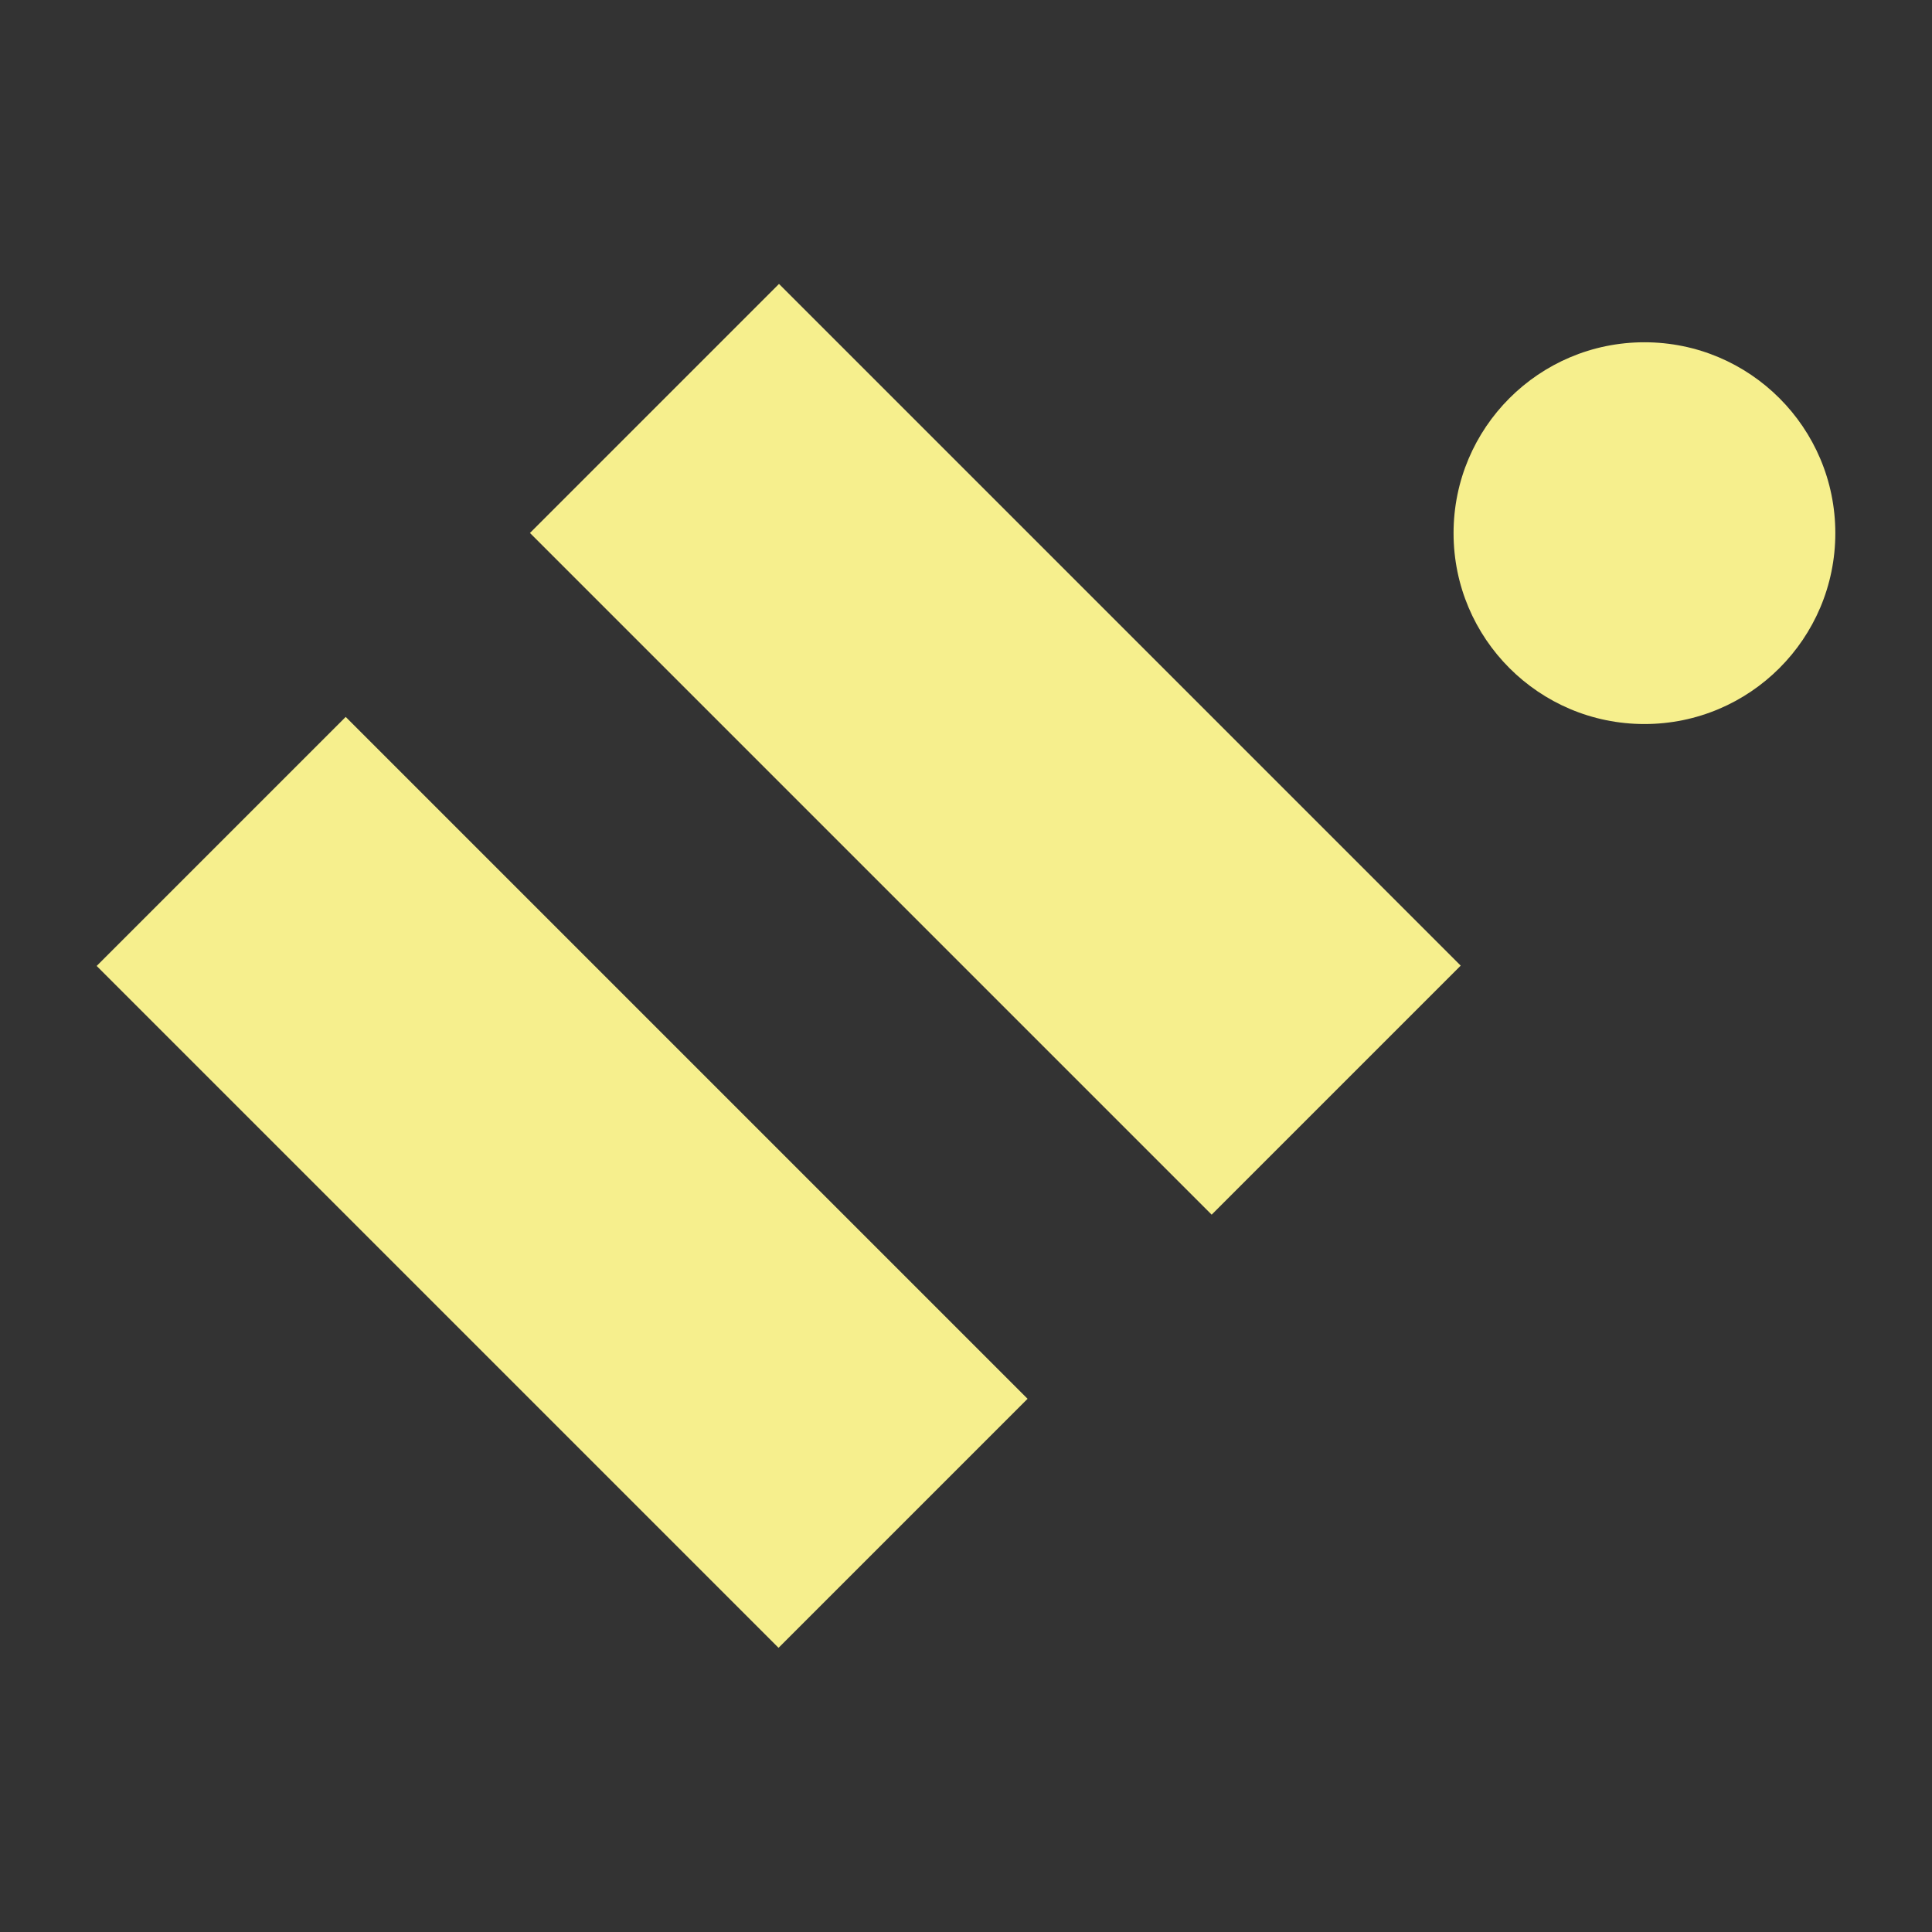
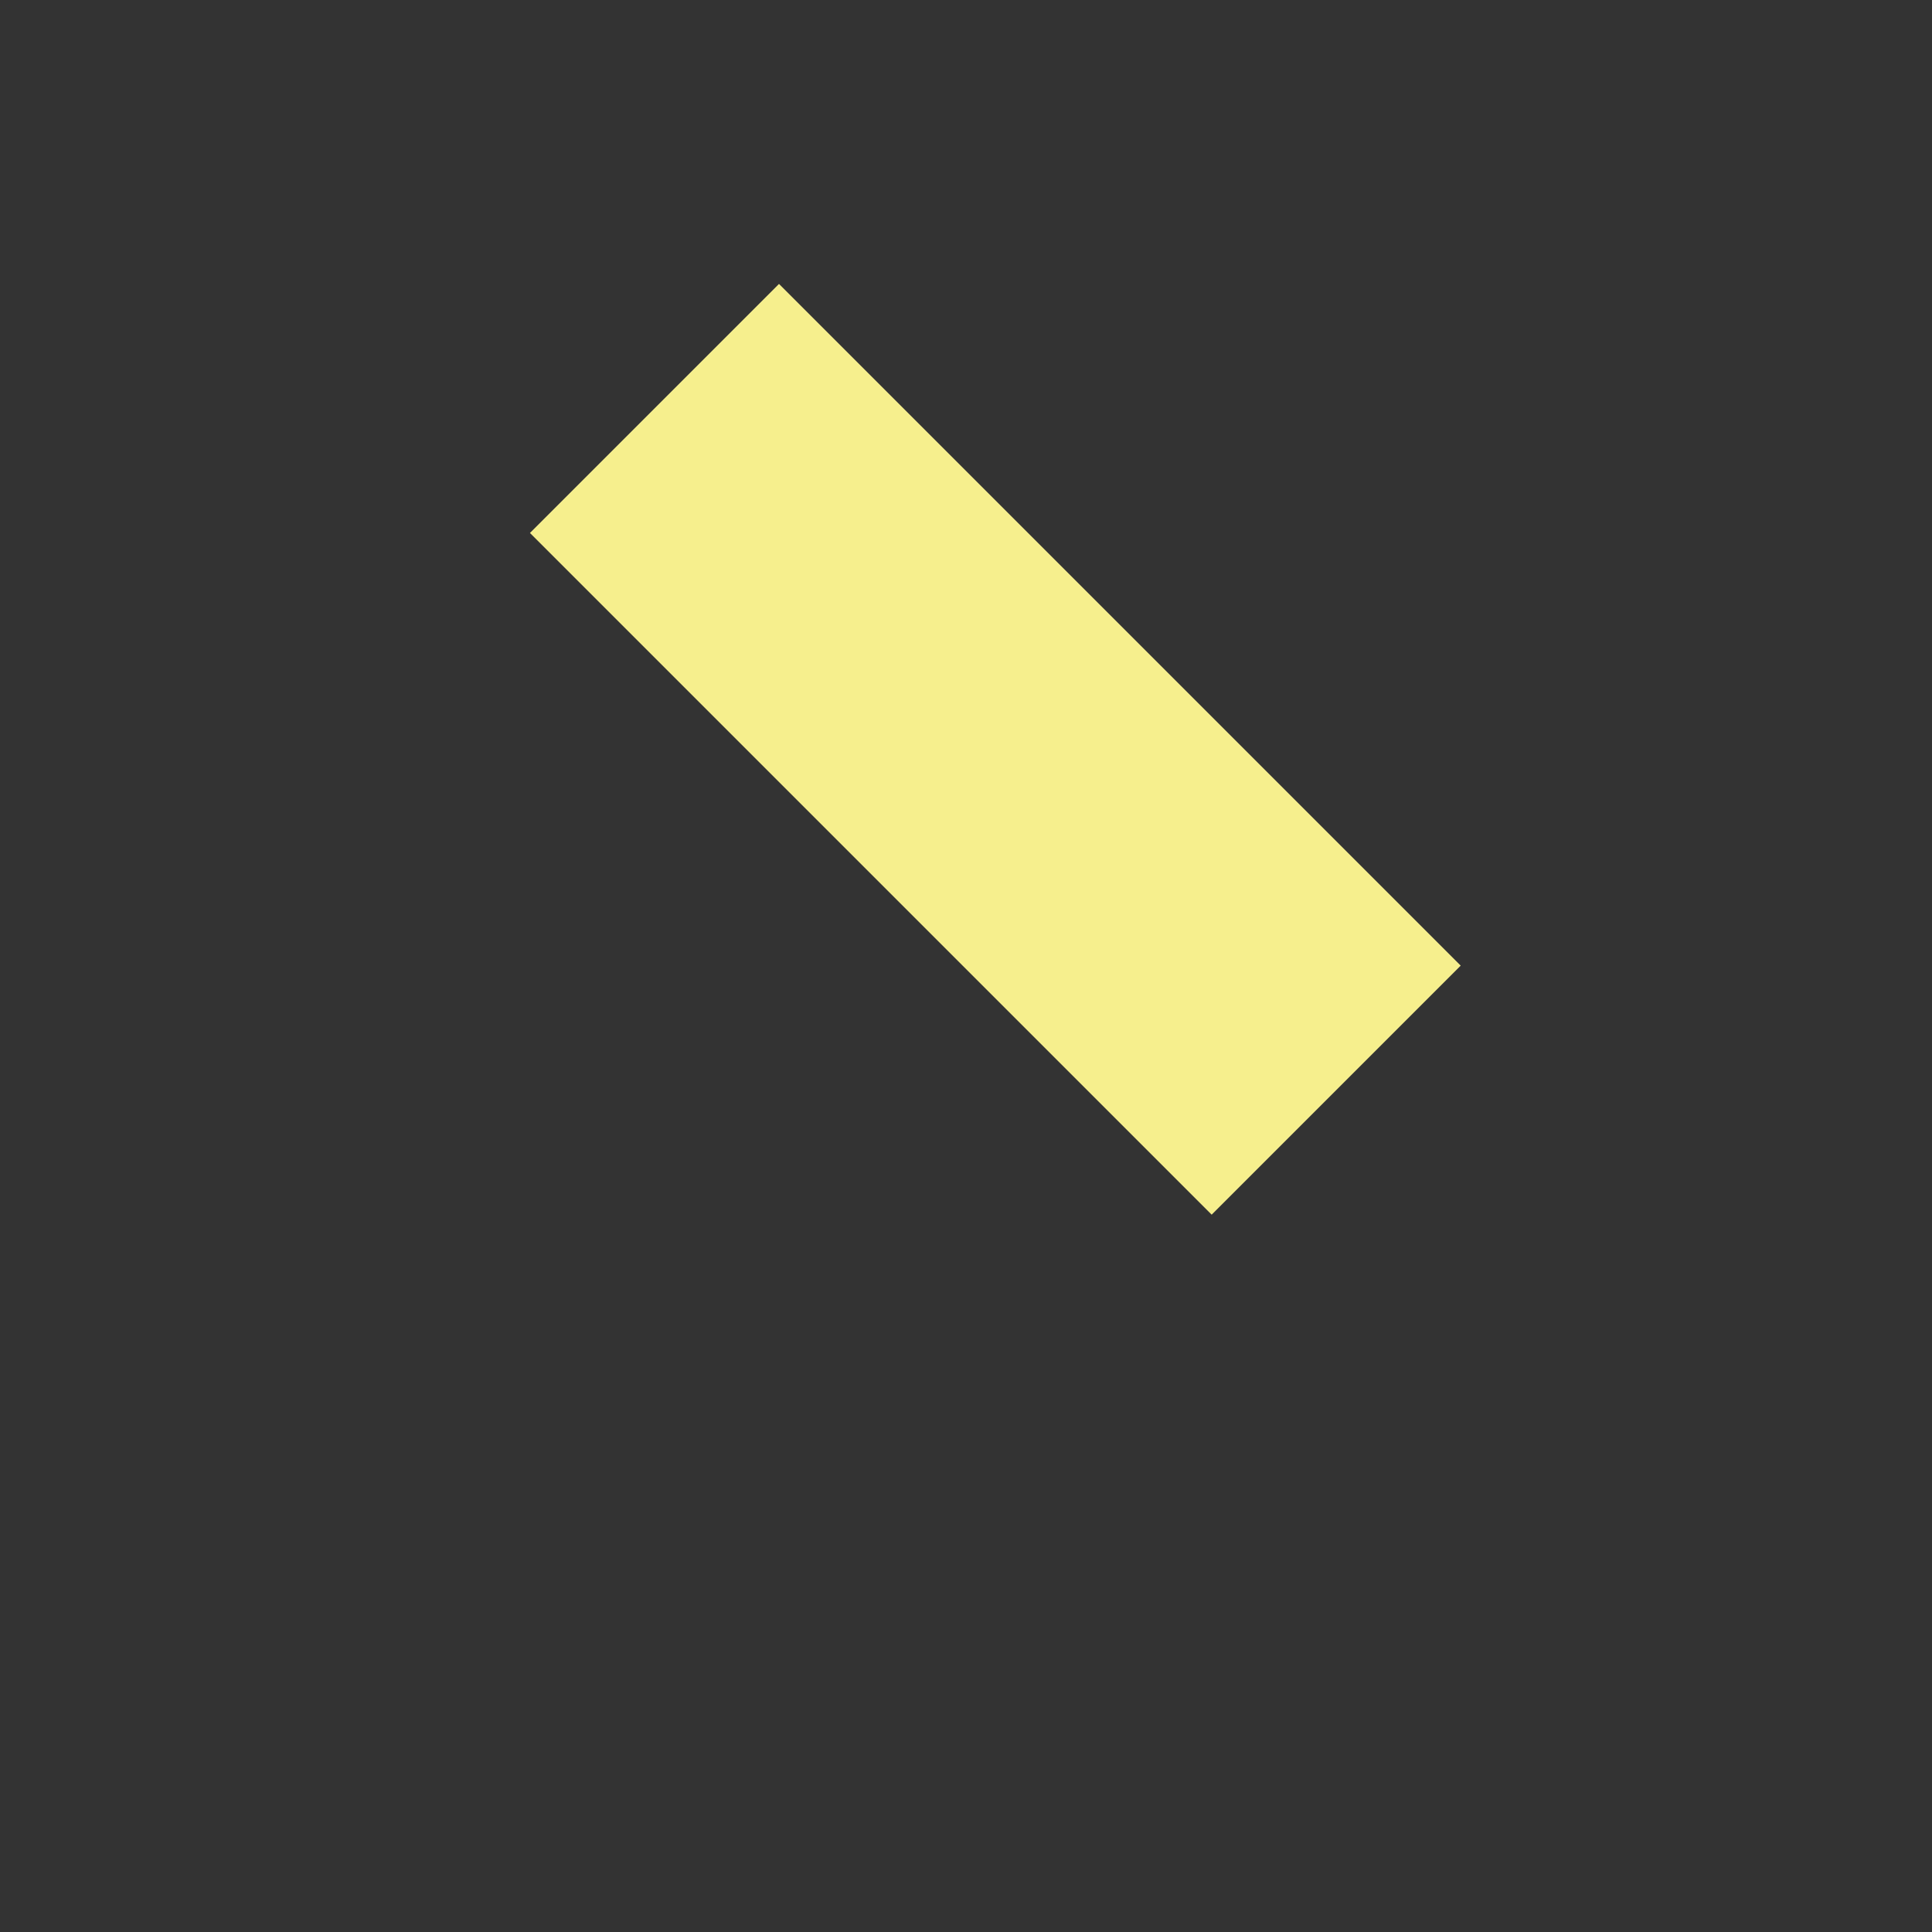
<svg xmlns="http://www.w3.org/2000/svg" version="1.1" id="Calque_1" x="0px" y="0px" width="25px" height="25px" viewBox="0 0 25 25" enable-background="new 0 0 25 25" xml:space="preserve">
  <rect x="0" y="0" width="25" height="25" fill="#333333" stroke="none" />
  <g>
-     <circle fill="#F6EF8D" cx="21.279" cy="6.899" r="2.47" />
    <rect x="6.638" y="7.42" transform="matrix(0.707 0.707 -0.707 0.707 10.633 -6.265)" fill="#F6EF8D" width="12.477" height="4.558" />
-     <rect x="1.032" y="13.023" transform="matrix(0.707 0.707 -0.707 0.707 12.951 -0.66)" fill="#F6EF8D" width="12.48" height="4.558" />
  </g>
</svg>